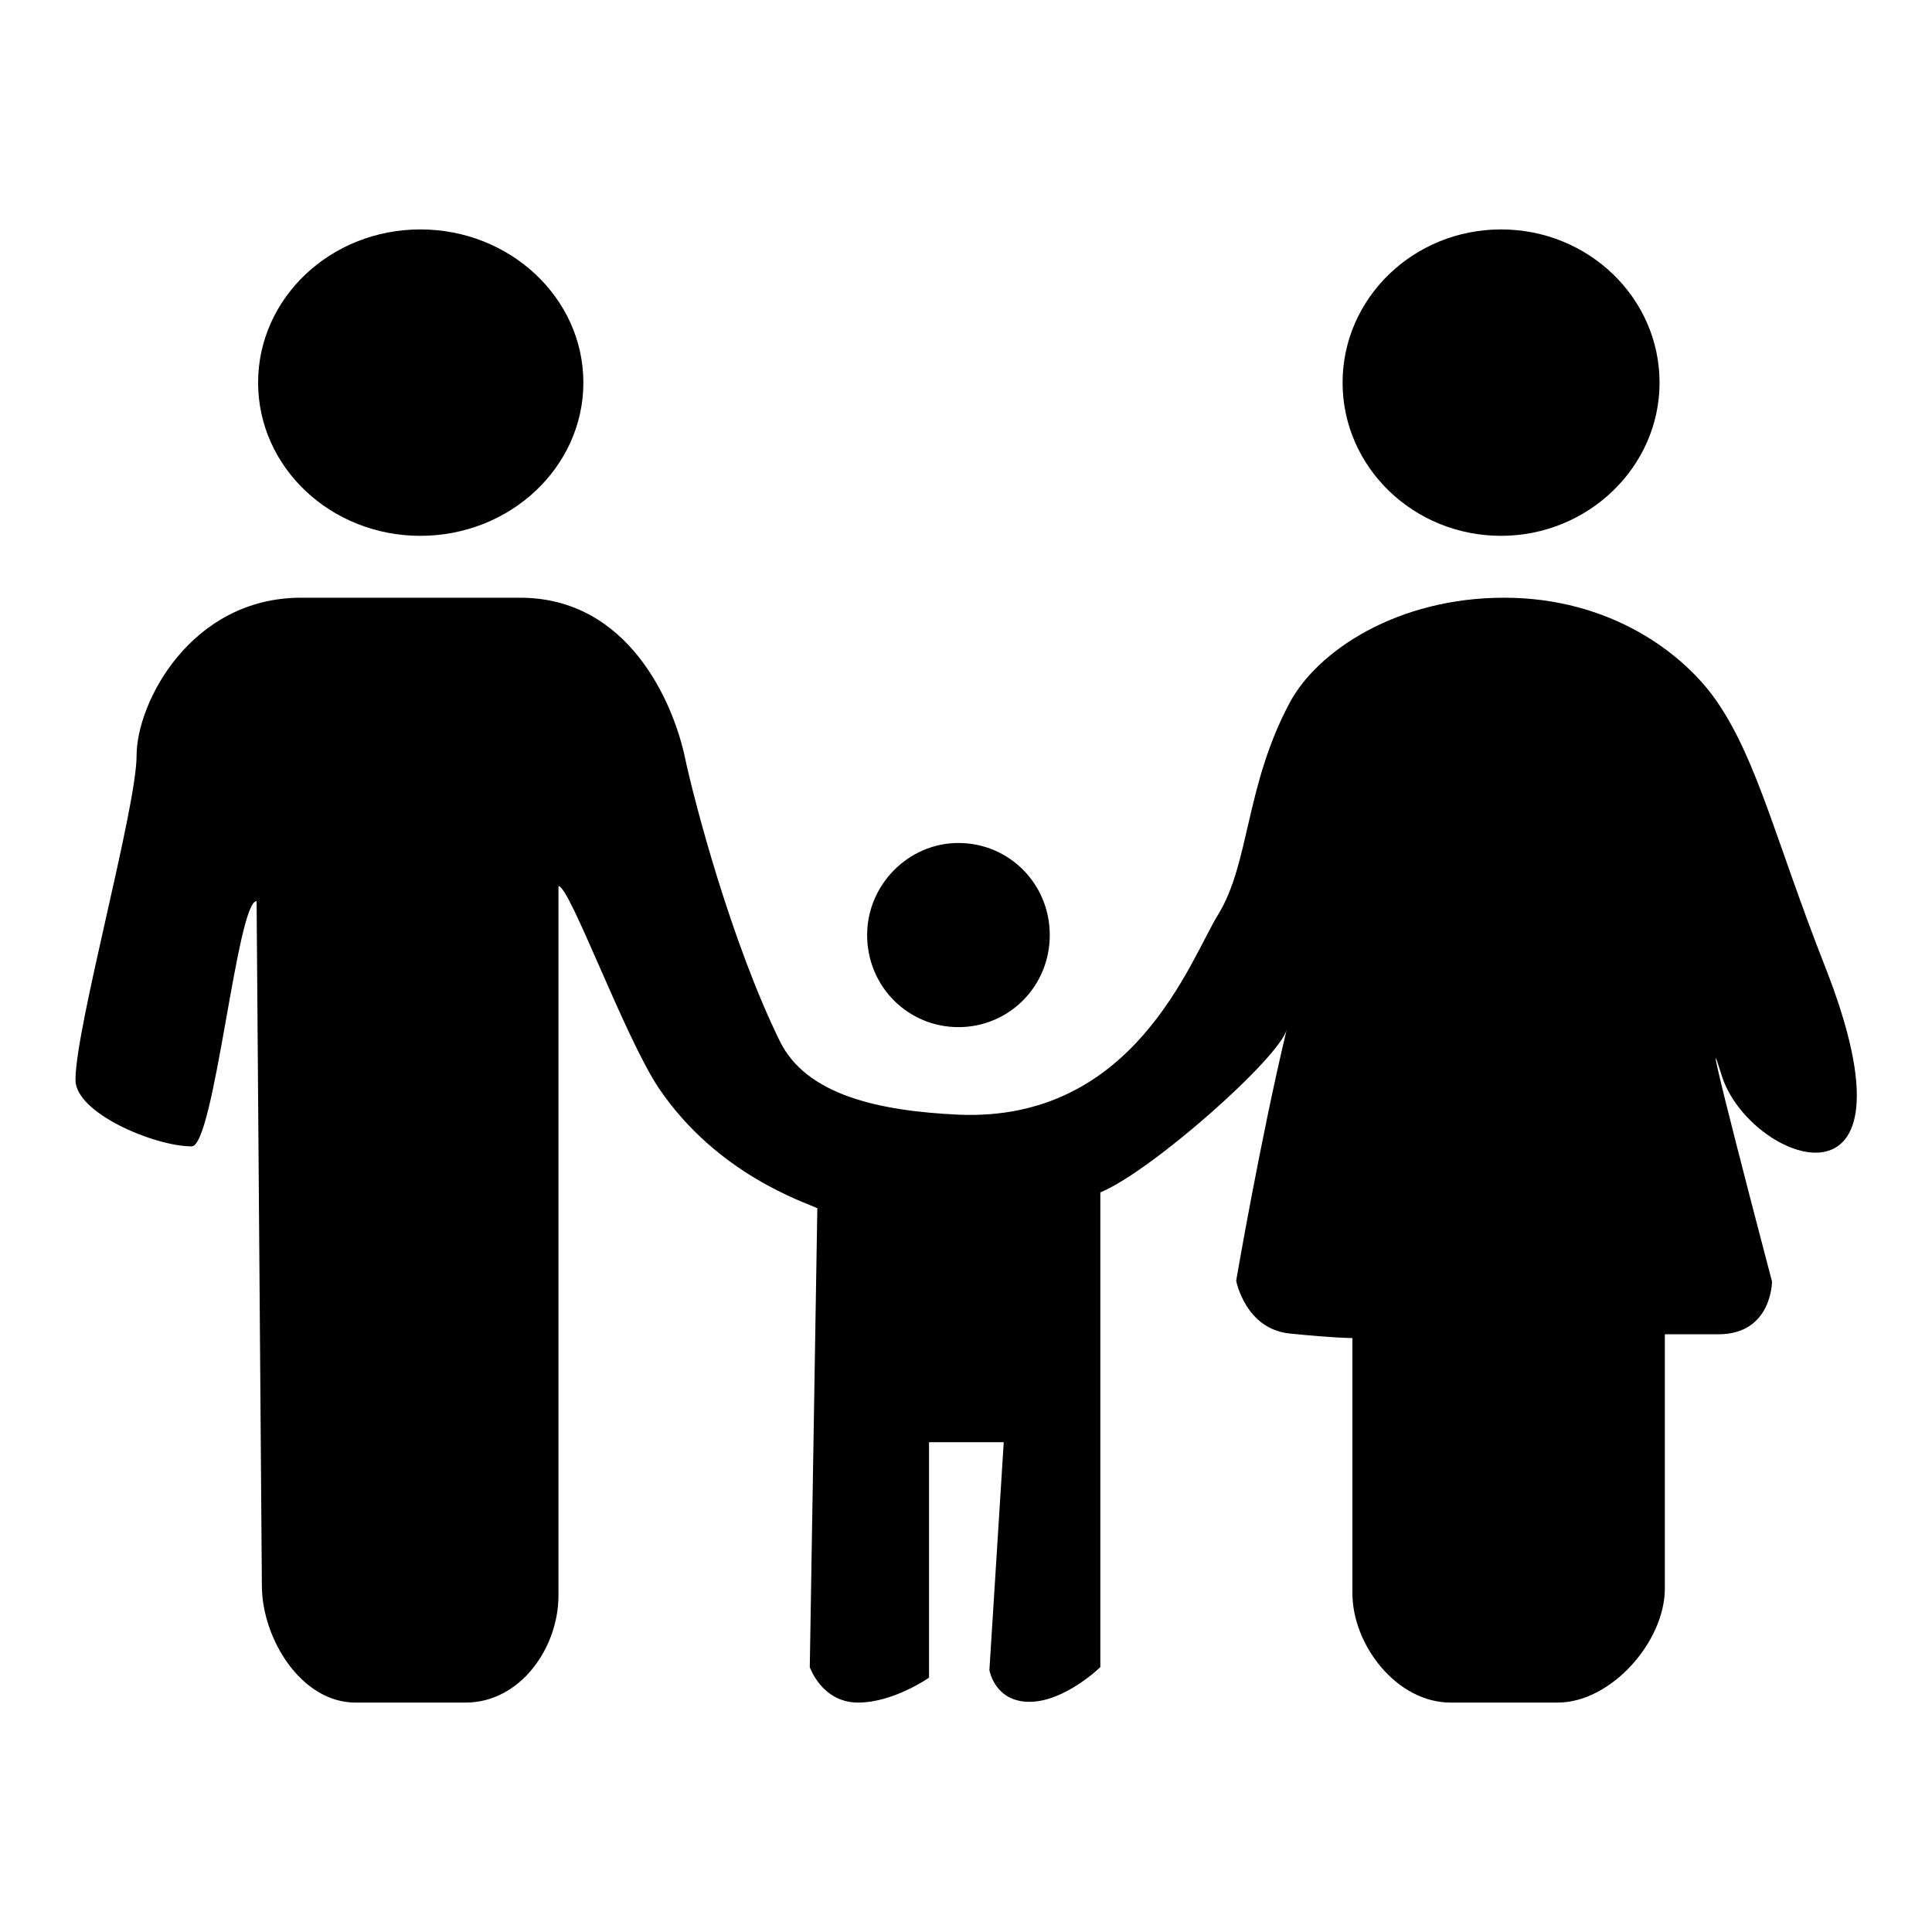
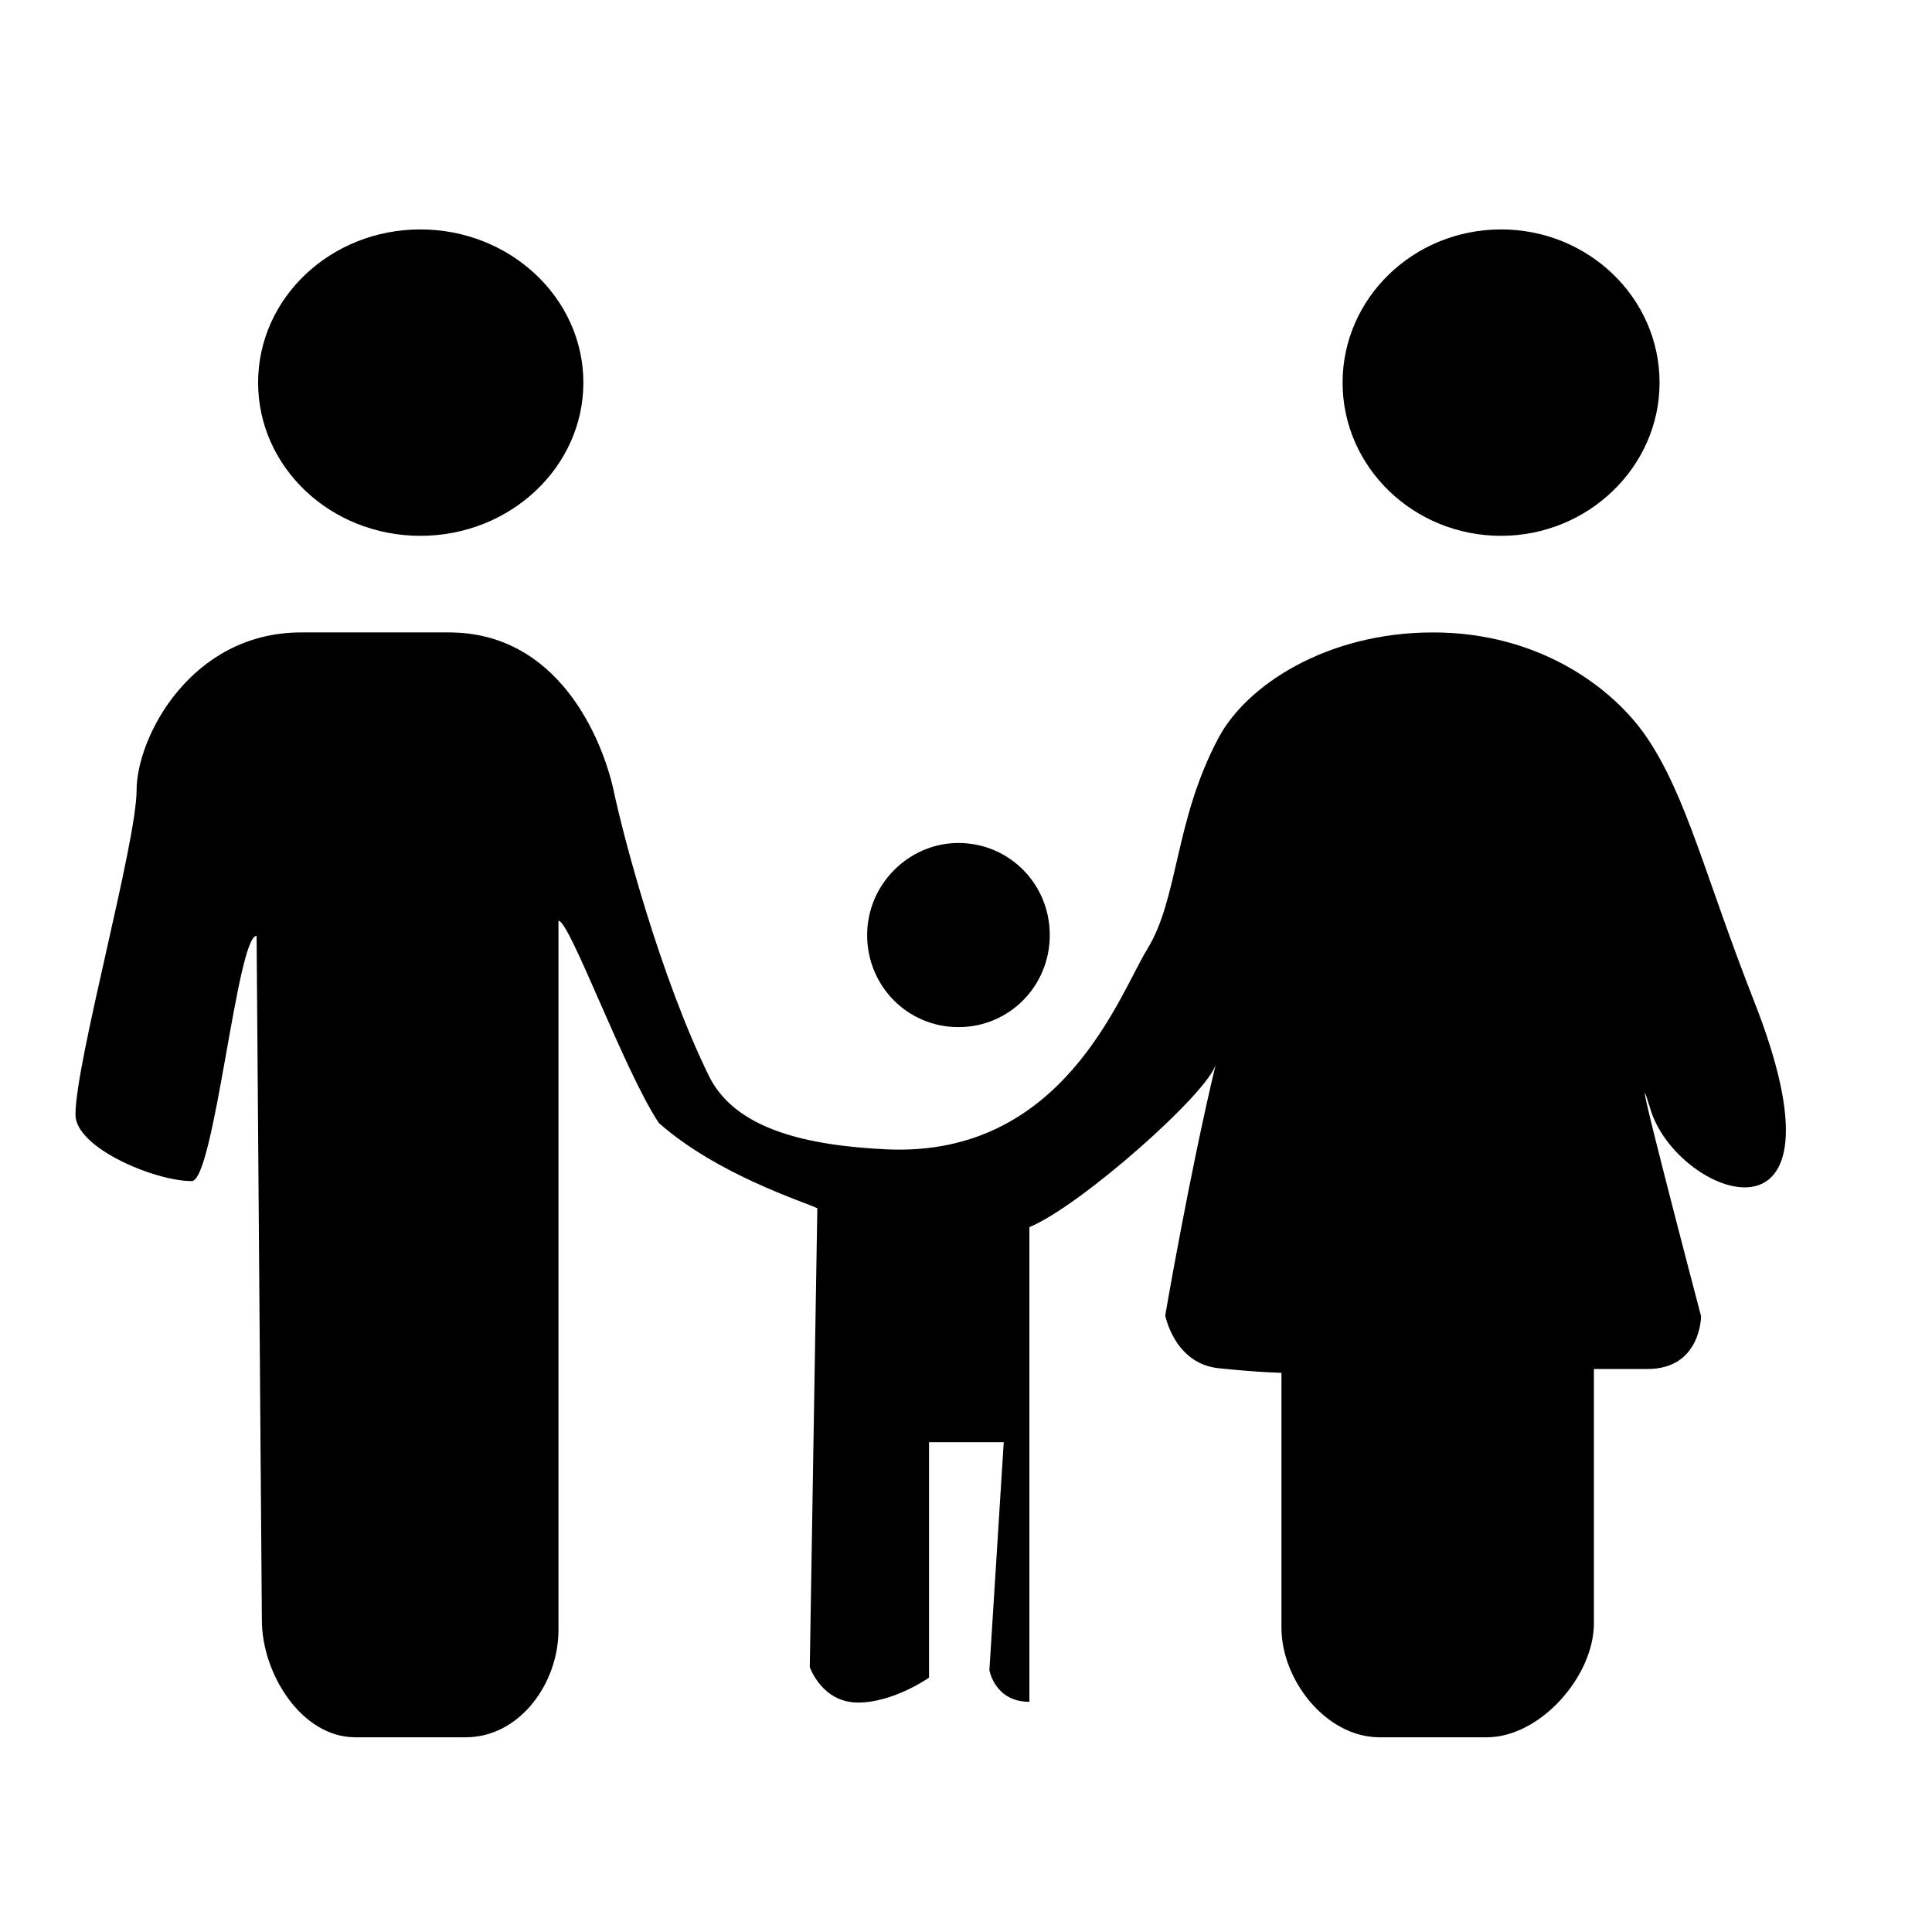
<svg xmlns="http://www.w3.org/2000/svg" version="1.1" x="0px" y="0px" viewBox="0 0 256 256" enable-background="new 0 0 256 256" xml:space="preserve">
  <g>
    <g>
-       <path fill="#000000" d="M114.9,123.9c0,6.8,5.4,12.2,12.1,12.2c6.7,0,12.1-5.4,12.1-12.2c0-6.8-5.4-12.2-12.1-12.2C120.4,111.7,114.9,117.2,114.9,123.9z M108.3,160.1l-1,60.8c0,0,1.6,4.7,6.4,4.7c4.7,0,9.4-3.3,9.4-3.3v-31.2h9.9l-1.9,30.2c0,0,0.7,4.2,5.3,4.2c4.7,0,9.4-4.6,9.4-4.6v-62.9c6.8-2.8,23.8-17.9,24.7-21.6c-3.5,14.6-6.7,33.3-6.7,33.3s1.2,6.4,7.1,7c5.9,0.6,8.3,0.6,8.3,0.6v33.8c0,6.9,5.9,14.5,13,14.5h14.2c7.1,0,14.2-8.1,14.2-15.1v-33.7h7.1c7.1,0,7.1-7,7.1-7s-10.3-39.1-6.7-27.4c3.5,11.6,27.5,20.6,13.7-14.4c-6.4-16.3-8.9-27.1-14.2-34.9c-4.4-6.5-14.2-13.9-28.3-13.9s-24.7,7-28.4,13.9c-5.9,11-5.3,21.3-9.5,28.1c-3.7,6-11.1,27.5-34.4,26.5c-10.6-0.5-20.2-2.6-23.7-9.8c-6.4-13.1-11.3-31.6-12.6-37.8c-1.5-6.8-7.3-20.9-21.8-20.9H39.9c-14.6,0-21.8,13.9-21.8,20.9c0,7-8.1,36-8.1,43c0,4.4,10.5,8.8,15.4,8.8c3,0,6-32.5,8.6-32.5l0.7,90.7c0,7,5.2,15.5,12.4,15.5h14.6c7.2,0,12.3-7.2,12.3-14.2v-94c1.5,0,8.7,19.9,13.3,26.8C95.1,155.7,106.7,159.3,108.3,160.1z M219.9,50.7c0-11.2-9.4-20.3-21-20.3c-11.6,0-21,9.1-21,20.3c0,11.2,9.4,20.3,21,20.3C210.4,71,219.9,61.9,219.9,50.7z M77.3,50.7c0-11.2-9.7-20.3-21.6-20.3c-11.9,0-21.5,9.1-21.5,20.3c0,11.2,9.6,20.3,21.5,20.3C67.6,71,77.3,61.9,77.3,50.7z" />
+       <path fill="#000000" d="M114.9,123.9c0,6.8,5.4,12.2,12.1,12.2c6.7,0,12.1-5.4,12.1-12.2c0-6.8-5.4-12.2-12.1-12.2C120.4,111.7,114.9,117.2,114.9,123.9z M108.3,160.1l-1,60.8c0,0,1.6,4.7,6.4,4.7c4.7,0,9.4-3.3,9.4-3.3v-31.2h9.9l-1.9,30.2c0,0,0.7,4.2,5.3,4.2v-62.9c6.8-2.8,23.8-17.9,24.7-21.6c-3.5,14.6-6.7,33.3-6.7,33.3s1.2,6.4,7.1,7c5.9,0.6,8.3,0.6,8.3,0.6v33.8c0,6.9,5.9,14.5,13,14.5h14.2c7.1,0,14.2-8.1,14.2-15.1v-33.7h7.1c7.1,0,7.1-7,7.1-7s-10.3-39.1-6.7-27.4c3.5,11.6,27.5,20.6,13.7-14.4c-6.4-16.3-8.9-27.1-14.2-34.9c-4.4-6.5-14.2-13.9-28.3-13.9s-24.7,7-28.4,13.9c-5.9,11-5.3,21.3-9.5,28.1c-3.7,6-11.1,27.5-34.4,26.5c-10.6-0.5-20.2-2.6-23.7-9.8c-6.4-13.1-11.3-31.6-12.6-37.8c-1.5-6.8-7.3-20.9-21.8-20.9H39.9c-14.6,0-21.8,13.9-21.8,20.9c0,7-8.1,36-8.1,43c0,4.4,10.5,8.8,15.4,8.8c3,0,6-32.5,8.6-32.5l0.7,90.7c0,7,5.2,15.5,12.4,15.5h14.6c7.2,0,12.3-7.2,12.3-14.2v-94c1.5,0,8.7,19.9,13.3,26.8C95.1,155.7,106.7,159.3,108.3,160.1z M219.9,50.7c0-11.2-9.4-20.3-21-20.3c-11.6,0-21,9.1-21,20.3c0,11.2,9.4,20.3,21,20.3C210.4,71,219.9,61.9,219.9,50.7z M77.3,50.7c0-11.2-9.7-20.3-21.6-20.3c-11.9,0-21.5,9.1-21.5,20.3c0,11.2,9.6,20.3,21.5,20.3C67.6,71,77.3,61.9,77.3,50.7z" />
    </g>
  </g>
</svg>